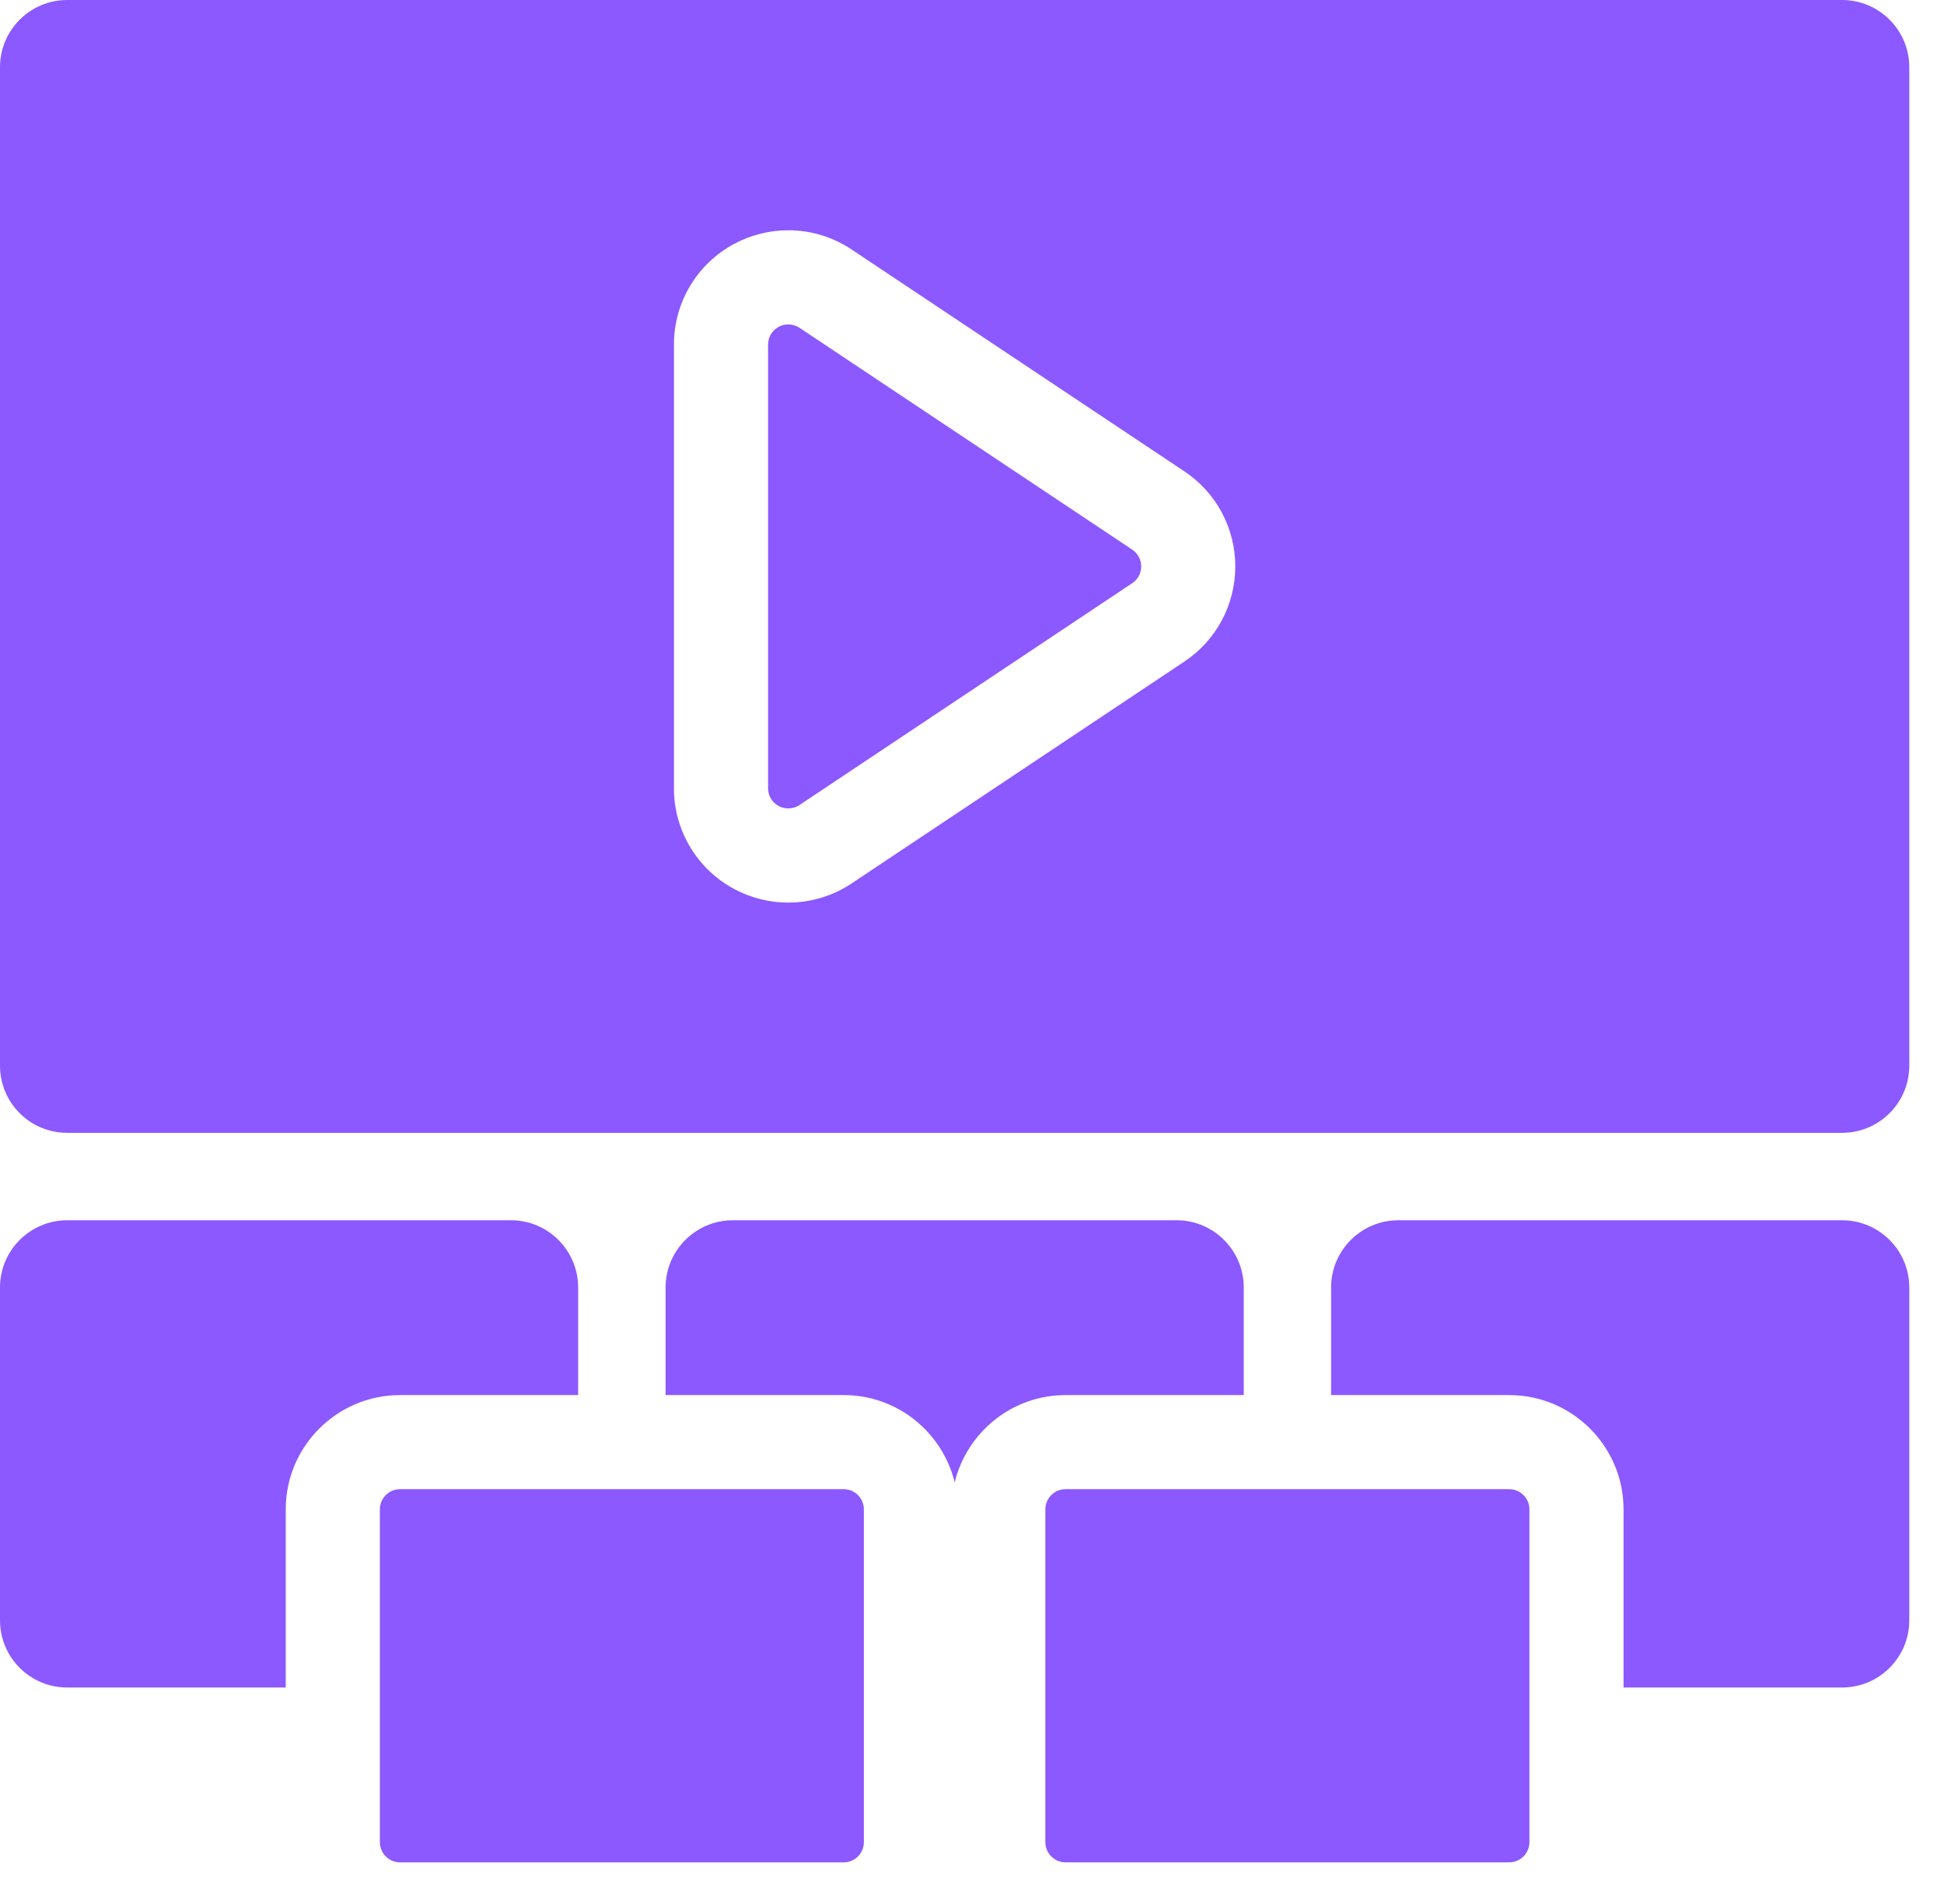
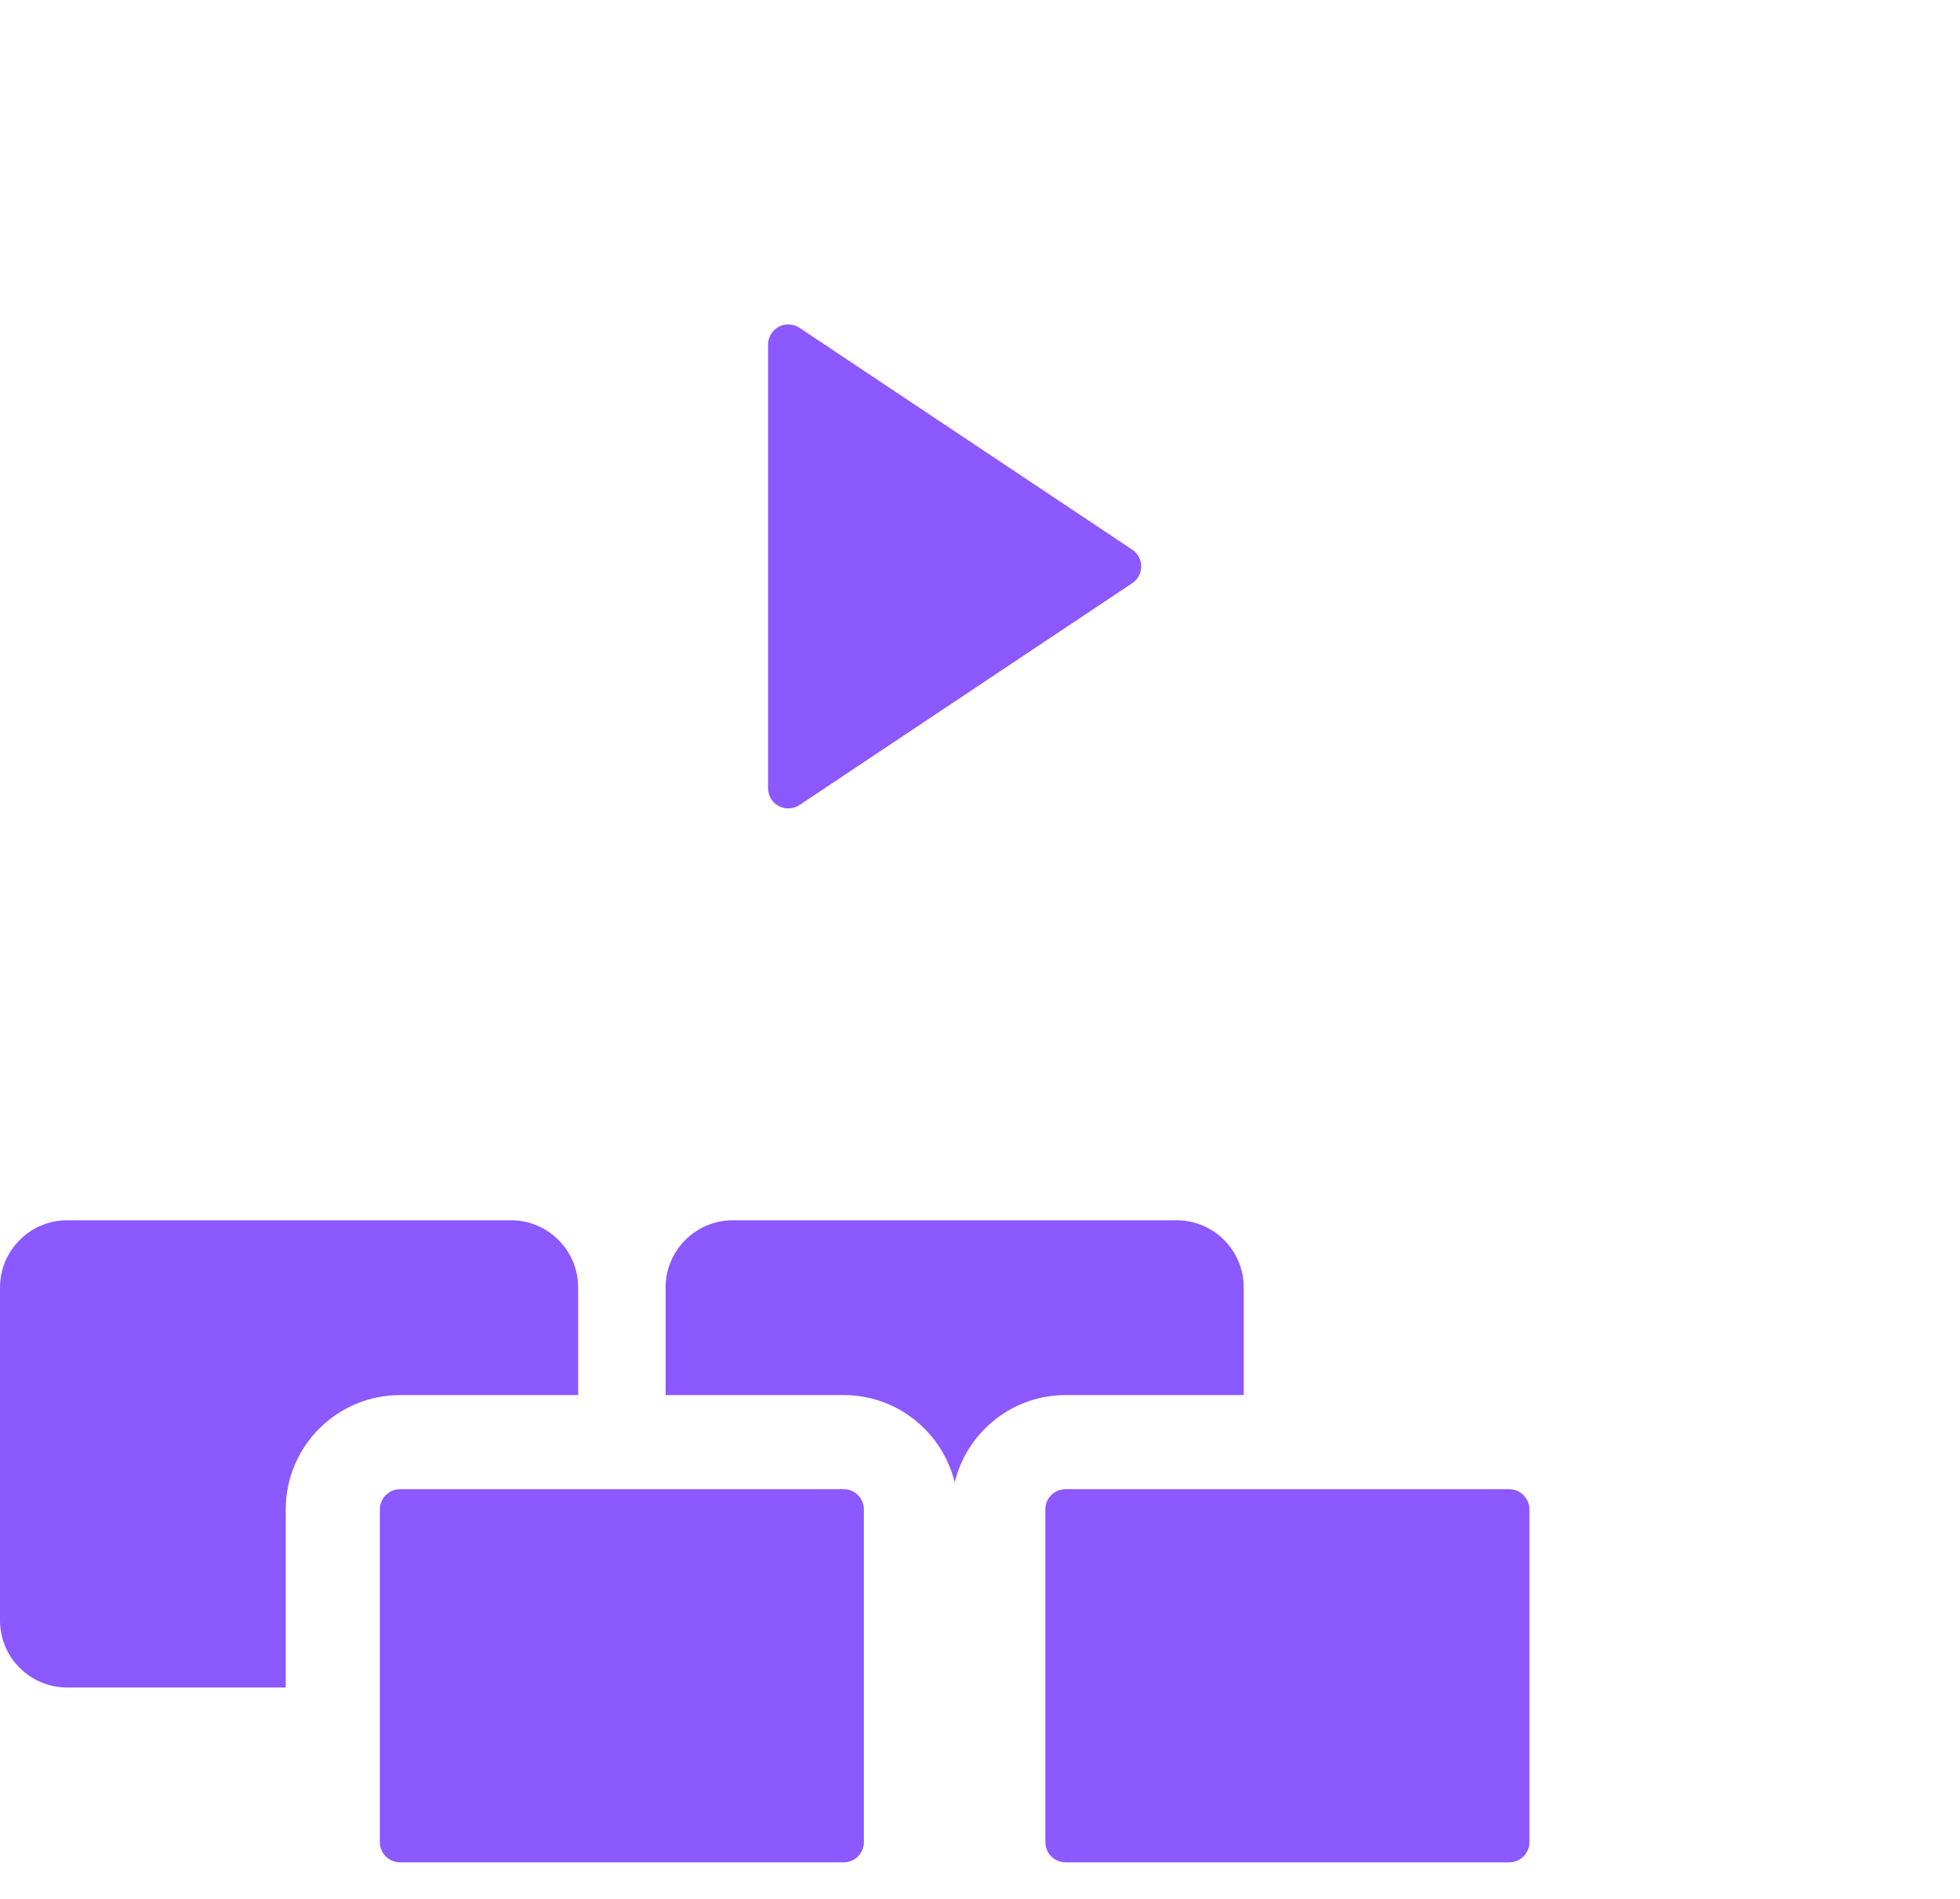
<svg xmlns="http://www.w3.org/2000/svg" width="32" height="31" viewBox="0 0 32 31" fill="none">
  <path d="M18.485 8.973L13.052 5.351C12.998 5.315 12.934 5.296 12.869 5.296C12.815 5.296 12.762 5.309 12.714 5.335C12.607 5.392 12.54 5.503 12.54 5.625V12.869C12.54 12.991 12.607 13.102 12.714 13.159C12.819 13.216 12.953 13.209 13.052 13.143L18.485 9.521C18.577 9.46 18.632 9.357 18.632 9.247C18.632 9.137 18.577 9.034 18.485 8.973Z" fill="#8C58FF" />
-   <path d="M30.074 0H1.098C0.491 0 0 0.492 0 1.098V17.397C0 18.003 0.491 18.494 1.098 18.494H30.074C30.68 18.494 31.172 18.003 31.172 17.397V1.098C31.172 0.492 30.68 0 30.074 0ZM19.337 10.8L13.904 14.422C13.597 14.627 13.239 14.735 12.869 14.735C12.563 14.735 12.258 14.659 11.988 14.514C11.381 14.189 11.003 13.559 11.003 12.869V5.625C11.003 4.936 11.381 4.305 11.989 3.98C12.258 3.836 12.563 3.759 12.869 3.759C13.239 3.759 13.597 3.868 13.904 4.073L19.337 7.695C19.858 8.042 20.168 8.622 20.168 9.247C20.168 9.873 19.858 10.453 19.337 10.8Z" fill="#8C58FF" />
  <path d="M20.306 22.775V21.019C20.306 20.413 19.815 19.921 19.209 19.921H11.965C11.359 19.921 10.867 20.413 10.867 21.019V22.775H13.776C14.652 22.775 15.388 23.383 15.587 24.2C15.786 23.383 16.521 22.775 17.398 22.775H20.306Z" fill="#8C58FF" />
  <path d="M24.64 24.311H17.396C17.215 24.311 17.067 24.459 17.067 24.641V30.074C17.067 30.255 17.215 30.403 17.396 30.403H24.64C24.822 30.403 24.97 30.255 24.97 30.074V24.641C24.97 24.459 24.822 24.311 24.64 24.311Z" fill="#8C58FF" />
  <path d="M13.775 24.311H6.531C6.349 24.311 6.202 24.459 6.202 24.641V30.074C6.202 30.255 6.349 30.403 6.531 30.403H13.775C13.957 30.403 14.104 30.255 14.104 30.074V24.641C14.104 24.459 13.957 24.311 13.775 24.311Z" fill="#8C58FF" />
-   <path d="M30.074 19.921H22.83C22.224 19.921 21.732 20.413 21.732 21.019V22.775H24.641C25.67 22.775 26.507 23.612 26.507 24.641V27.549H30.074C30.68 27.549 31.172 27.058 31.172 26.452V21.019C31.172 20.413 30.68 19.921 30.074 19.921Z" fill="#8C58FF" />
  <path d="M9.439 22.775V21.019C9.439 20.413 8.948 19.921 8.342 19.921H1.098C0.491 19.921 0 20.413 0 21.019V26.452C0 27.058 0.491 27.549 1.098 27.549H4.665V24.641C4.665 23.612 5.502 22.775 6.531 22.775L9.439 22.775Z" fill="#8C58FF" />
</svg>